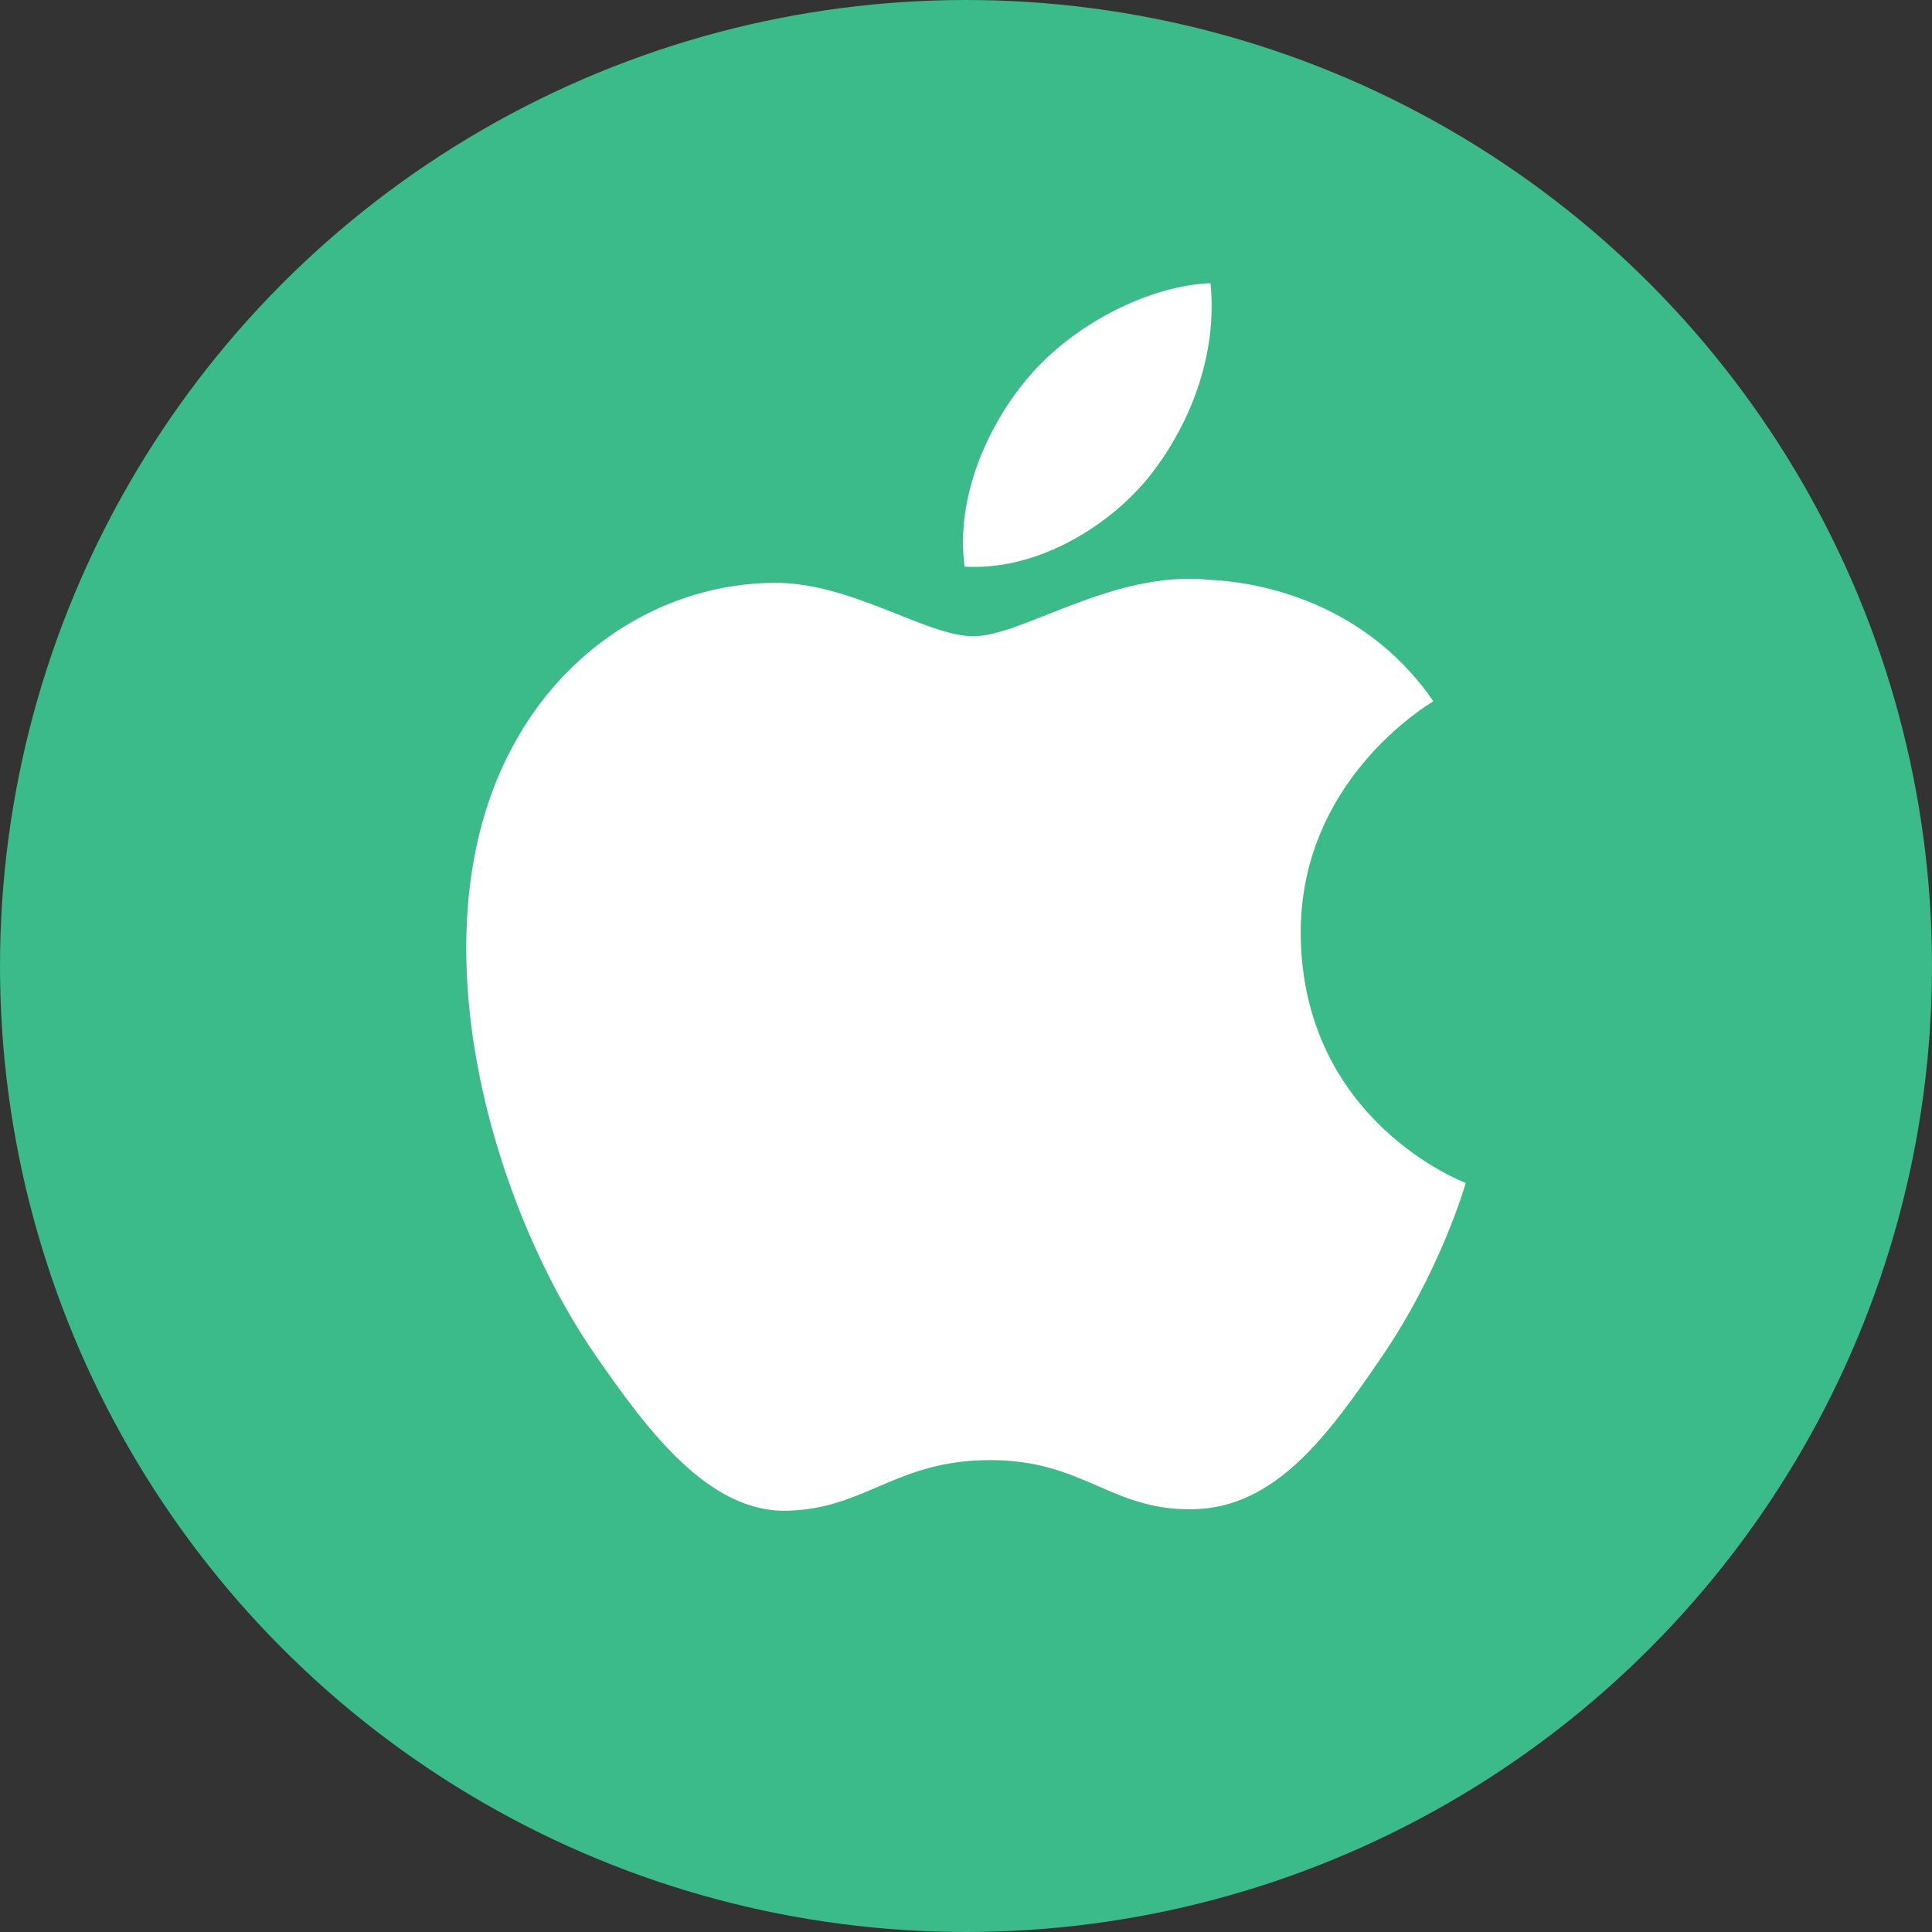
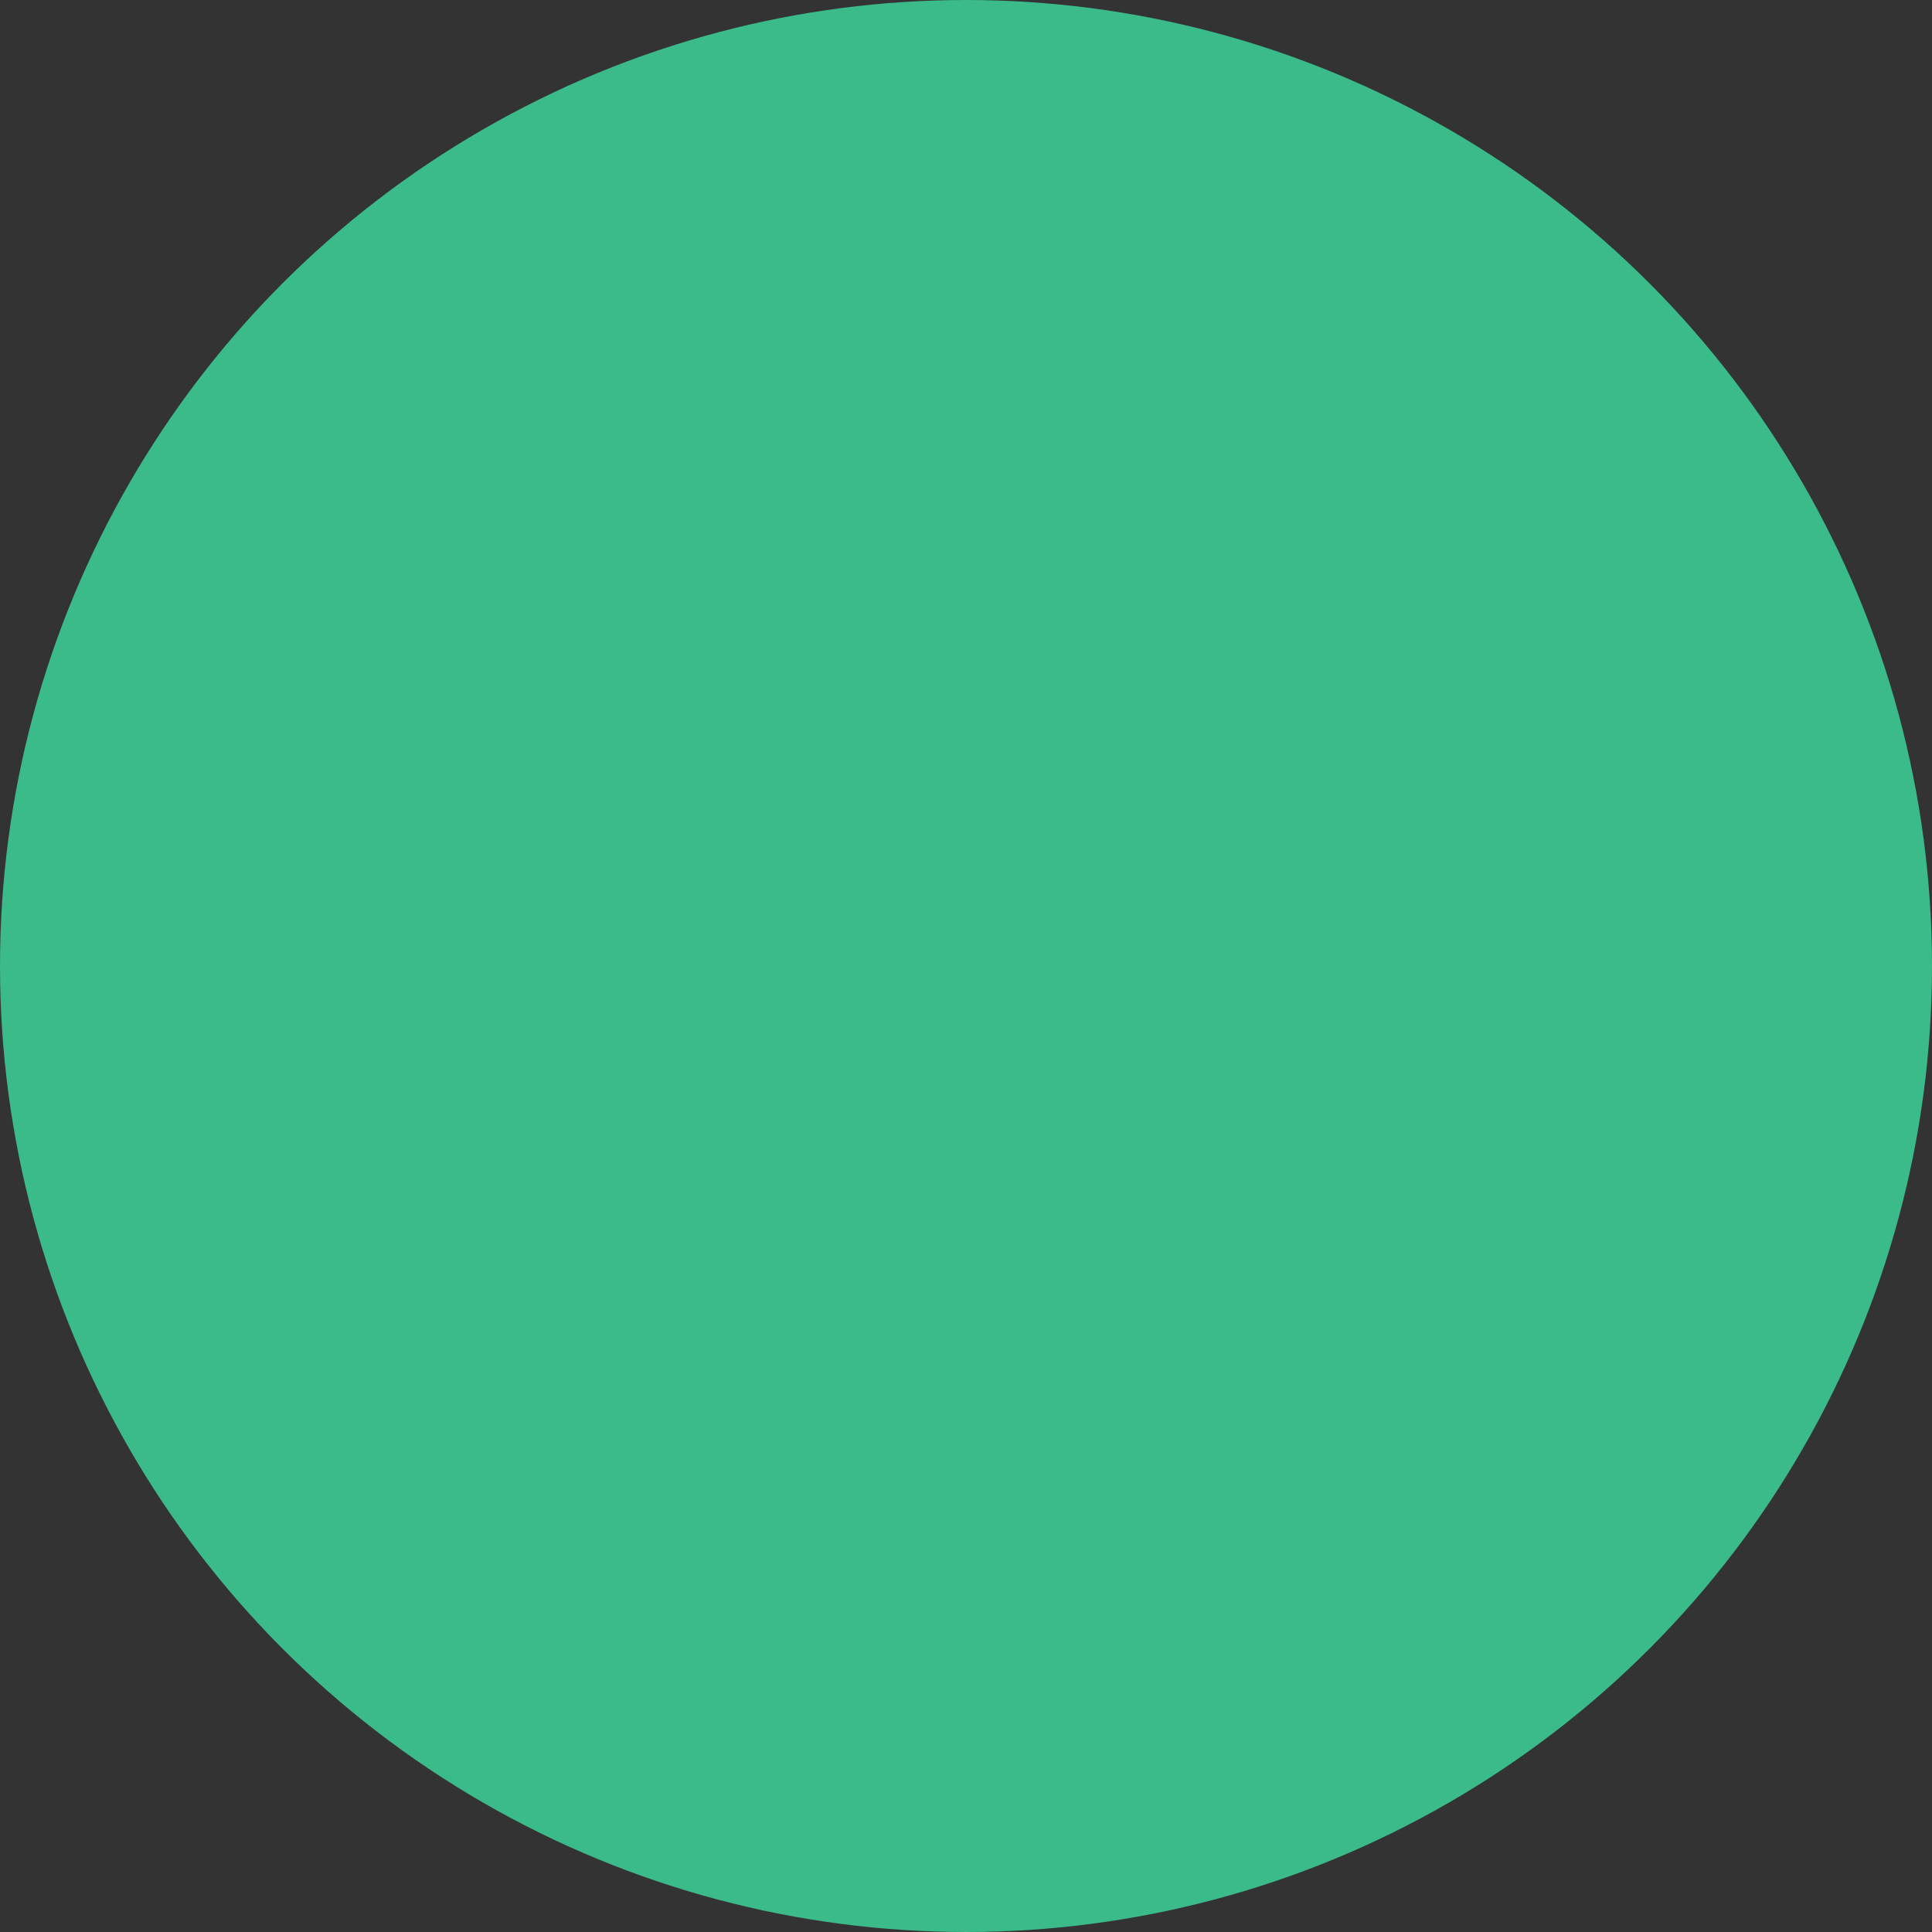
<svg xmlns="http://www.w3.org/2000/svg" width="28" height="28" viewBox="0 0 28 28" fill="none">
  <rect x="0" y="0" width="28" height="28" fill="#333333" stroke="none" />
  <g id="Group 1000001011">
    <circle id="Ellipse 4" cx="14" cy="14" r="14" fill="#3BBA8A" />
    <g id="Frame">
-       <path id="Vector" d="M21.243 17.144C21.221 17.212 20.871 18.43 20.013 19.683C19.27 20.764 18.502 21.854 17.289 21.873C16.096 21.894 15.714 21.161 14.351 21.161C12.991 21.161 12.563 21.854 11.436 21.894C10.27 21.941 9.373 20.713 8.628 19.638C7.104 17.434 5.93 13.394 7.504 10.687C8.278 9.332 9.67 8.471 11.186 8.447C12.328 8.426 13.414 9.221 14.108 9.221C14.821 9.221 16.135 8.259 17.522 8.403C18.103 8.427 19.727 8.645 20.773 10.162C20.691 10.218 18.83 11.316 18.851 13.552C18.879 16.25 21.218 17.135 21.243 17.144ZM16.615 6.957C17.24 6.194 17.651 5.146 17.543 4.104C16.65 4.14 15.562 4.697 14.915 5.456C14.344 6.117 13.84 7.182 13.98 8.212C14.973 8.272 15.992 7.692 16.615 6.957Z" fill="white" />
-     </g>
+       </g>
  </g>
</svg>